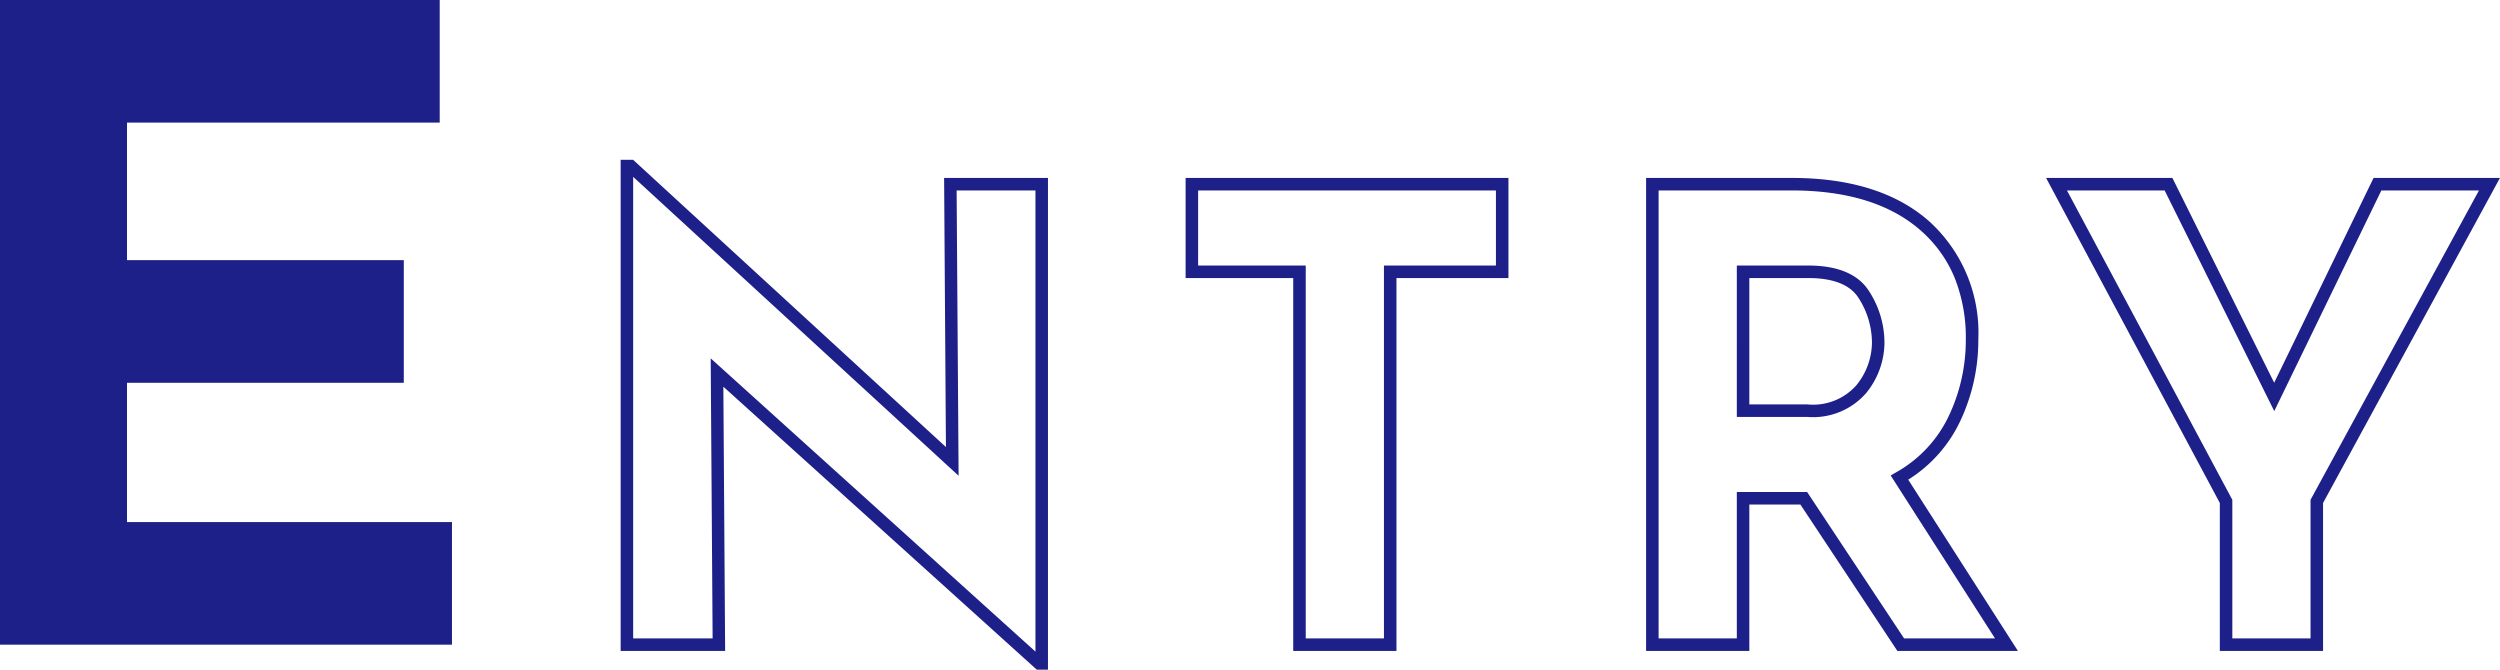
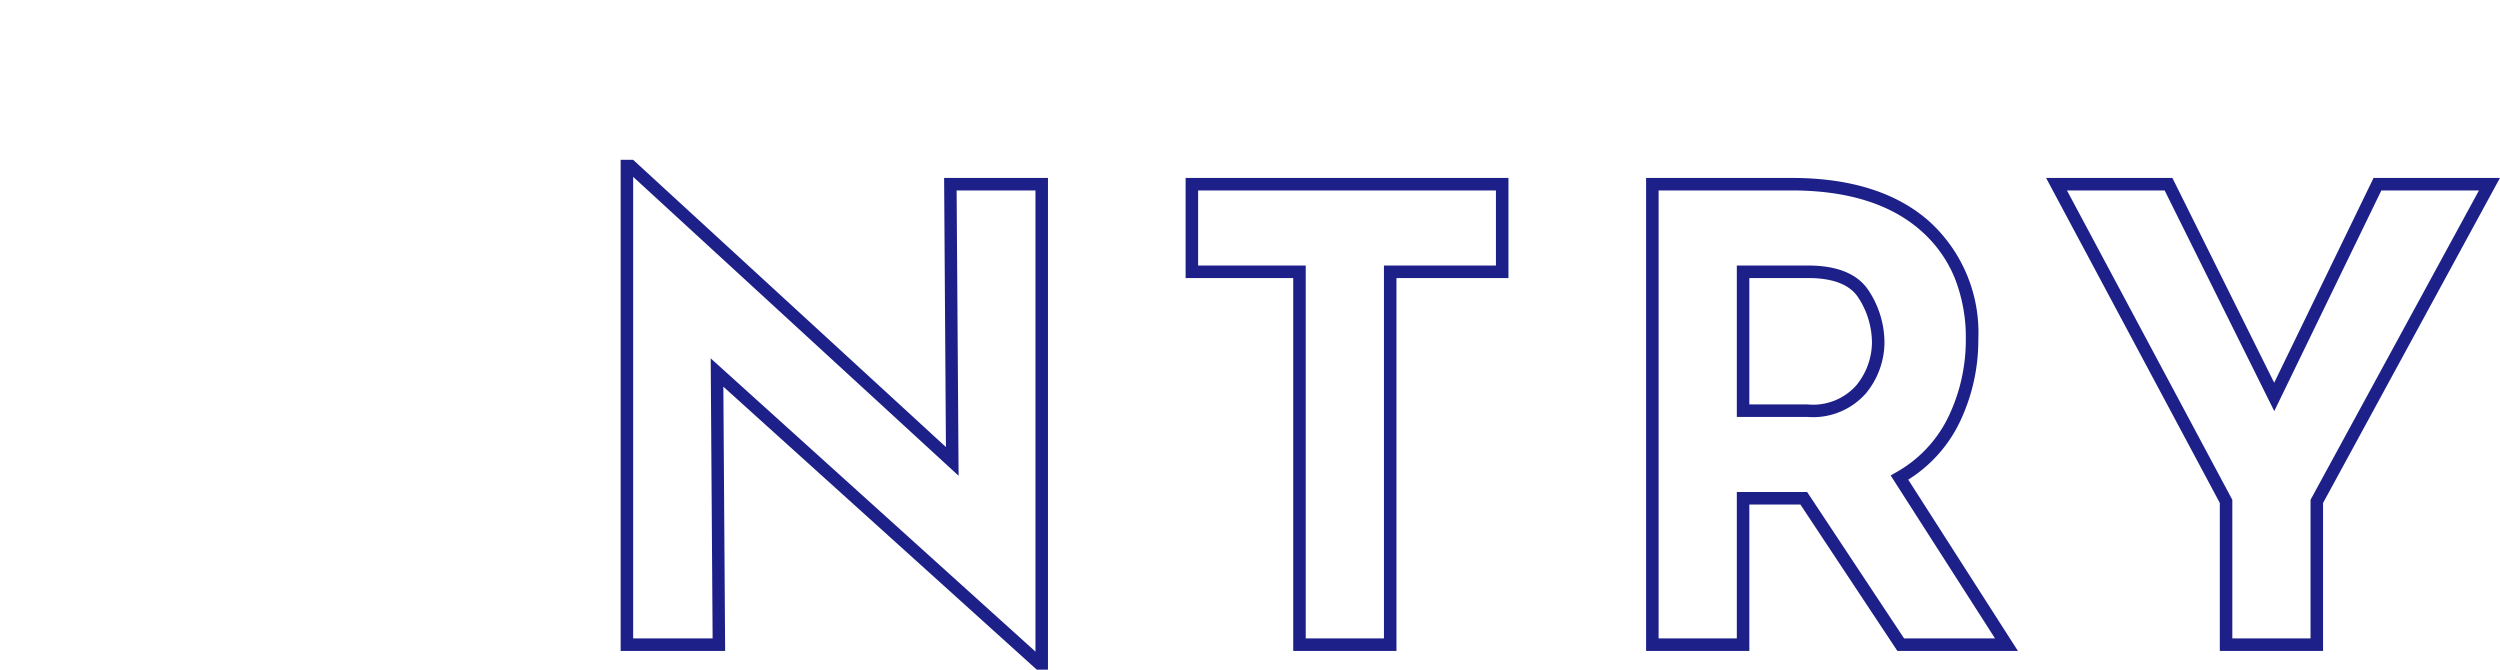
<svg xmlns="http://www.w3.org/2000/svg" width="199.791" height="53.52" viewBox="0 0 199.791 53.52">
  <g transform="translate(-552.65 -1936.48)">
-     <path d="M41.79-51.52v9.8H16.8v10.99H38.92v9.8H16.8V-9.8H42.77V0H6.65V-51.52Z" transform="translate(546 1988)" fill="#1d2088" />
    <path d="M4.25-38.75h.995l25,22.955L30.1-37.3h8.3V2h-.892L12.458-20.618,12.6.5H4.25ZM31.258-13.5,5.25-37.388V-.5H11.6l-.154-22.382L37.4.555V-36.3H31.1ZM49.4-37.3H75.2v8H66.25V.5H58V-29.3H49.4Zm24.8,1H50.4v6H59V-.5h6.25V-30.3H74.2Zm12-1H97.85c4.671,0,8.357,1.161,10.955,3.45a12,12,0,0,1,3.945,9.45,15.13,15.13,0,0,1-1.474,6.591,11.052,11.052,0,0,1-4.128,4.621L115.914.5h-9.633l-7.75-11.7H94.45V.5H86.2ZM114.086-.5l-8.34-13.022.454-.262a10.132,10.132,0,0,0,4.174-4.458A14.138,14.138,0,0,0,111.75-24.4a12.853,12.853,0,0,0-.905-4.952,10.169,10.169,0,0,0-2.7-3.748c-2.411-2.124-5.875-3.2-10.295-3.2H87.2V-.5h6.25V-12.2h5.619l7.75,11.7Zm4.08-36.8H128.26l8.135,16.366L144.337-37.3h10.1L140.3-11.323V.5h-8.25V-11.325Zm9.474,1h-7.806L133.05-11.575V-.5h6.25V-11.577L152.759-36.3h-7.8l-8.558,17.634Zm-34.19,6h5.7c2.373,0,4.012.693,4.873,2.058a7.591,7.591,0,0,1,1.227,4.092,6.44,6.44,0,0,1-1.456,4.033A5.615,5.615,0,0,1,99.1-18.2H93.45ZM99.1-19.2a4.62,4.62,0,0,0,3.906-1.533,5.464,5.464,0,0,0,1.244-3.417,6.607,6.607,0,0,0-1.073-3.558c-.666-1.056-2.02-1.592-4.027-1.592h-4.7v10.1Z" transform="translate(598 1988)" fill="#1d2088" />
  </g>
</svg>